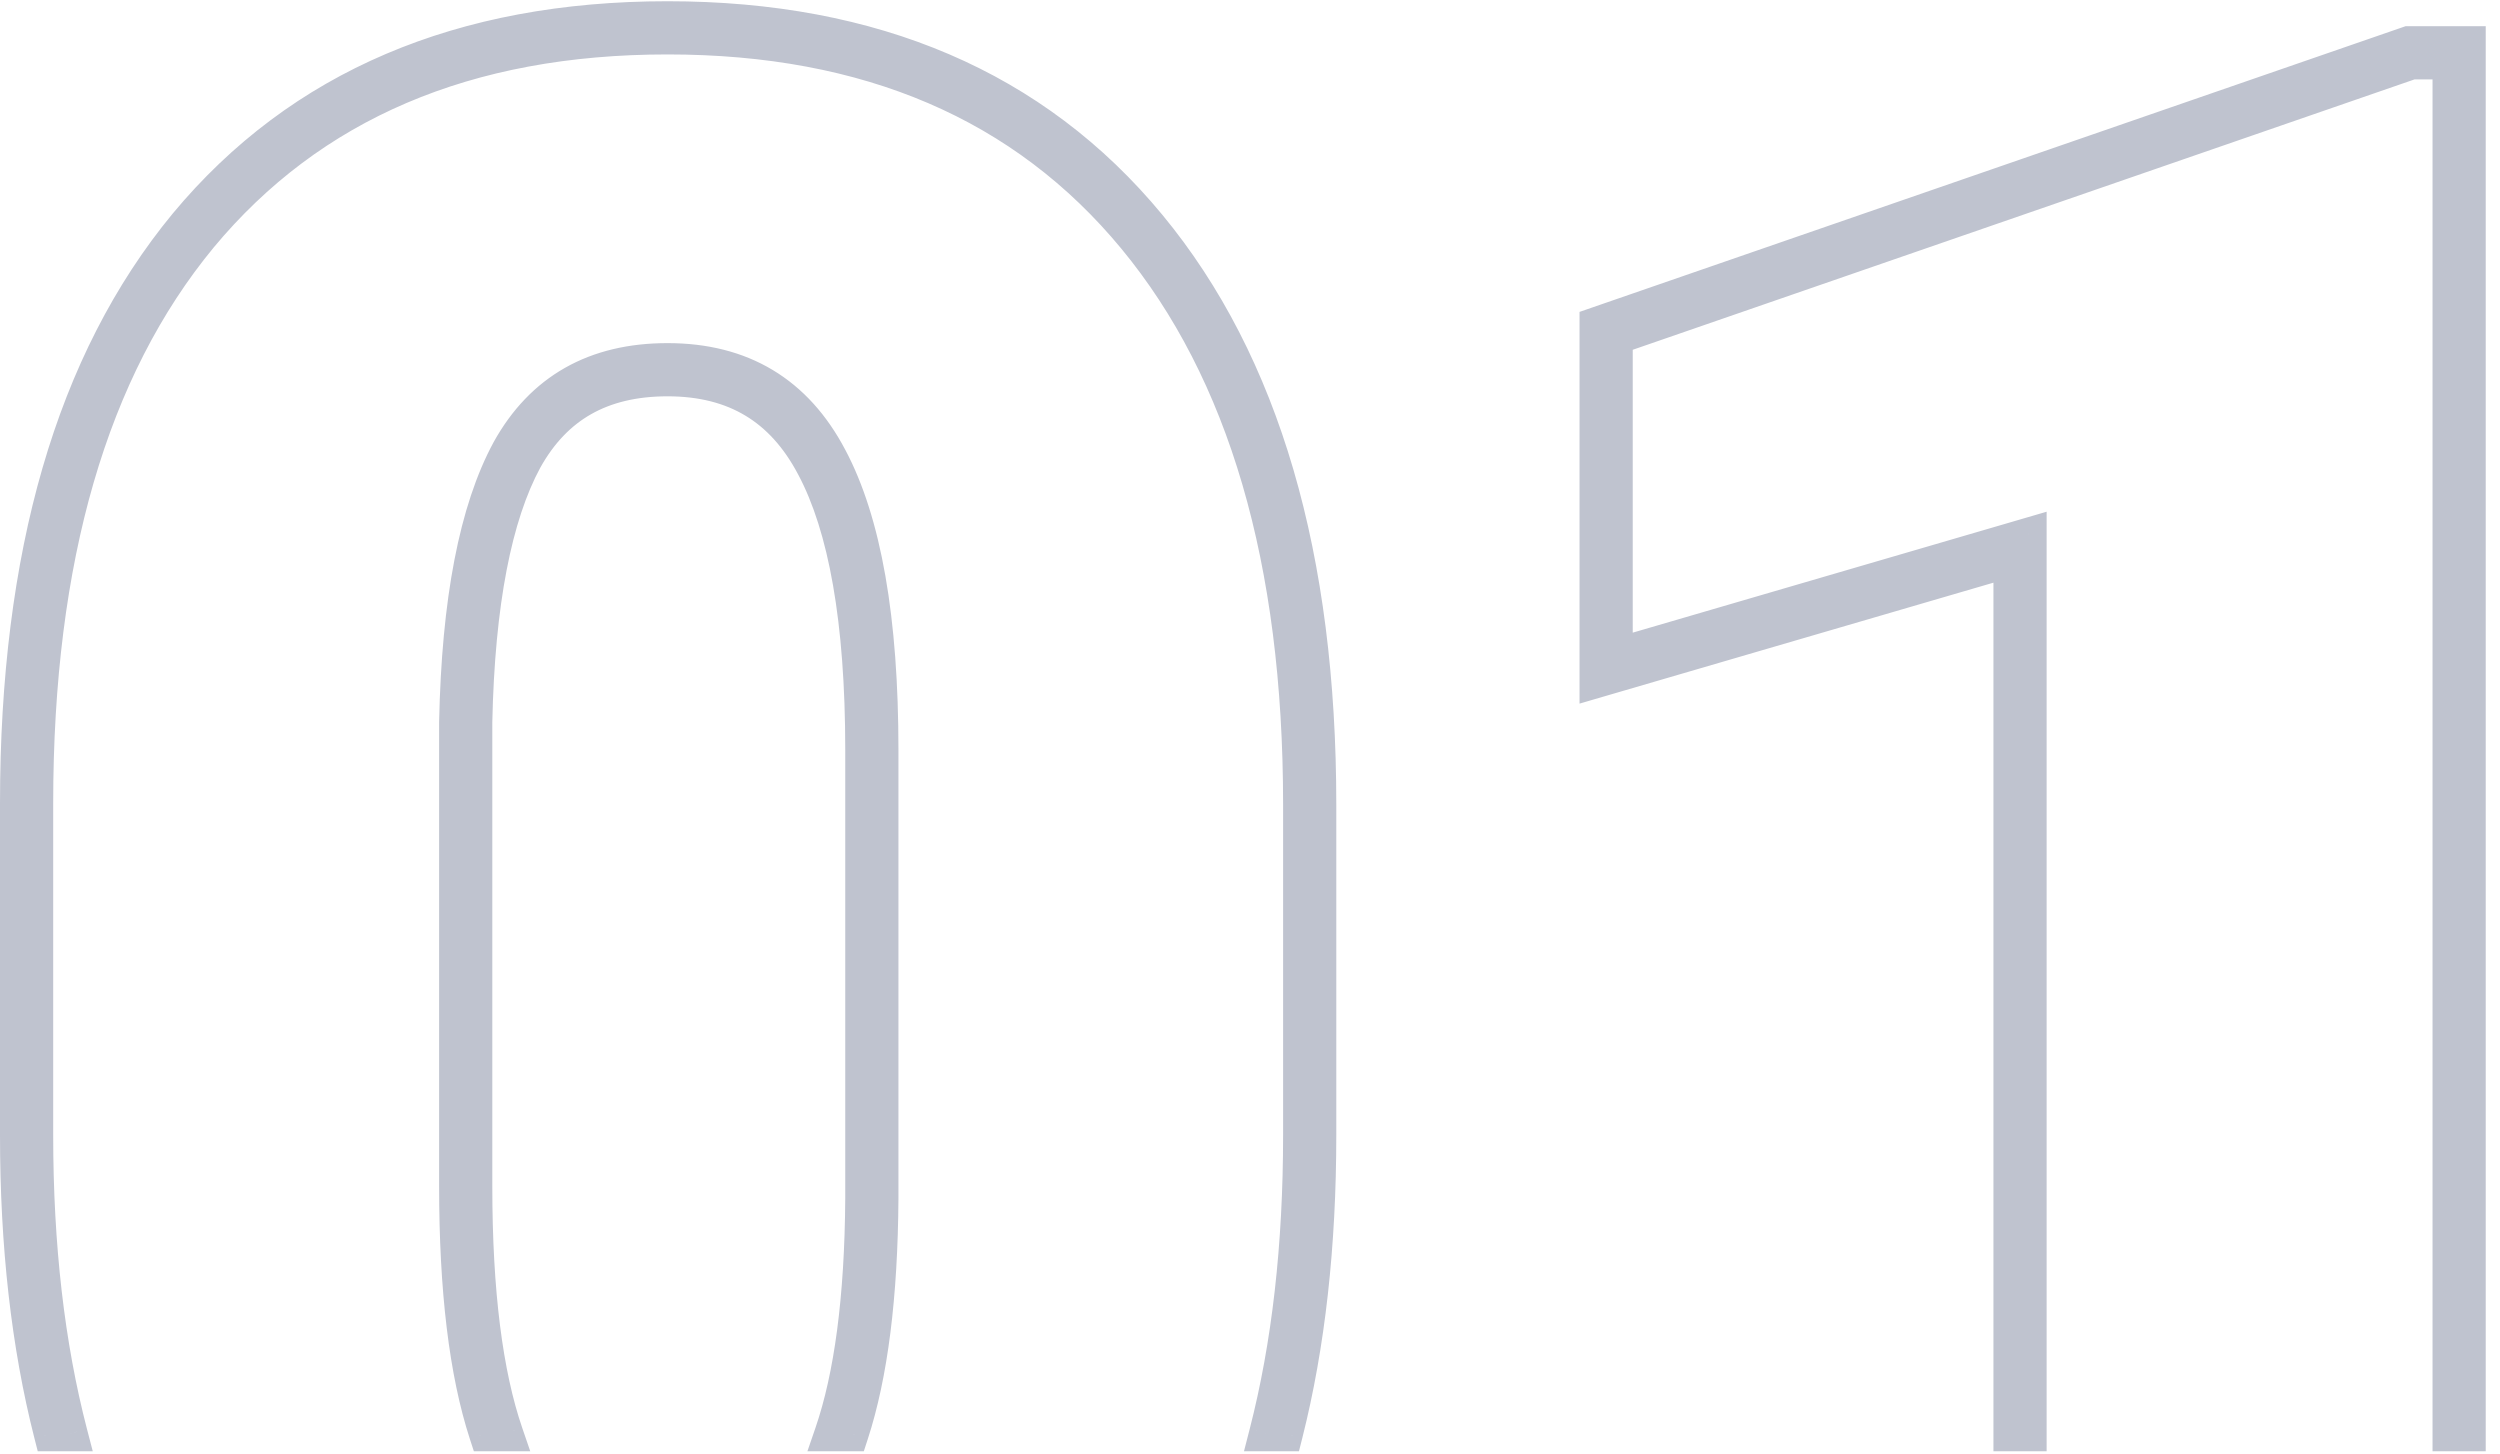
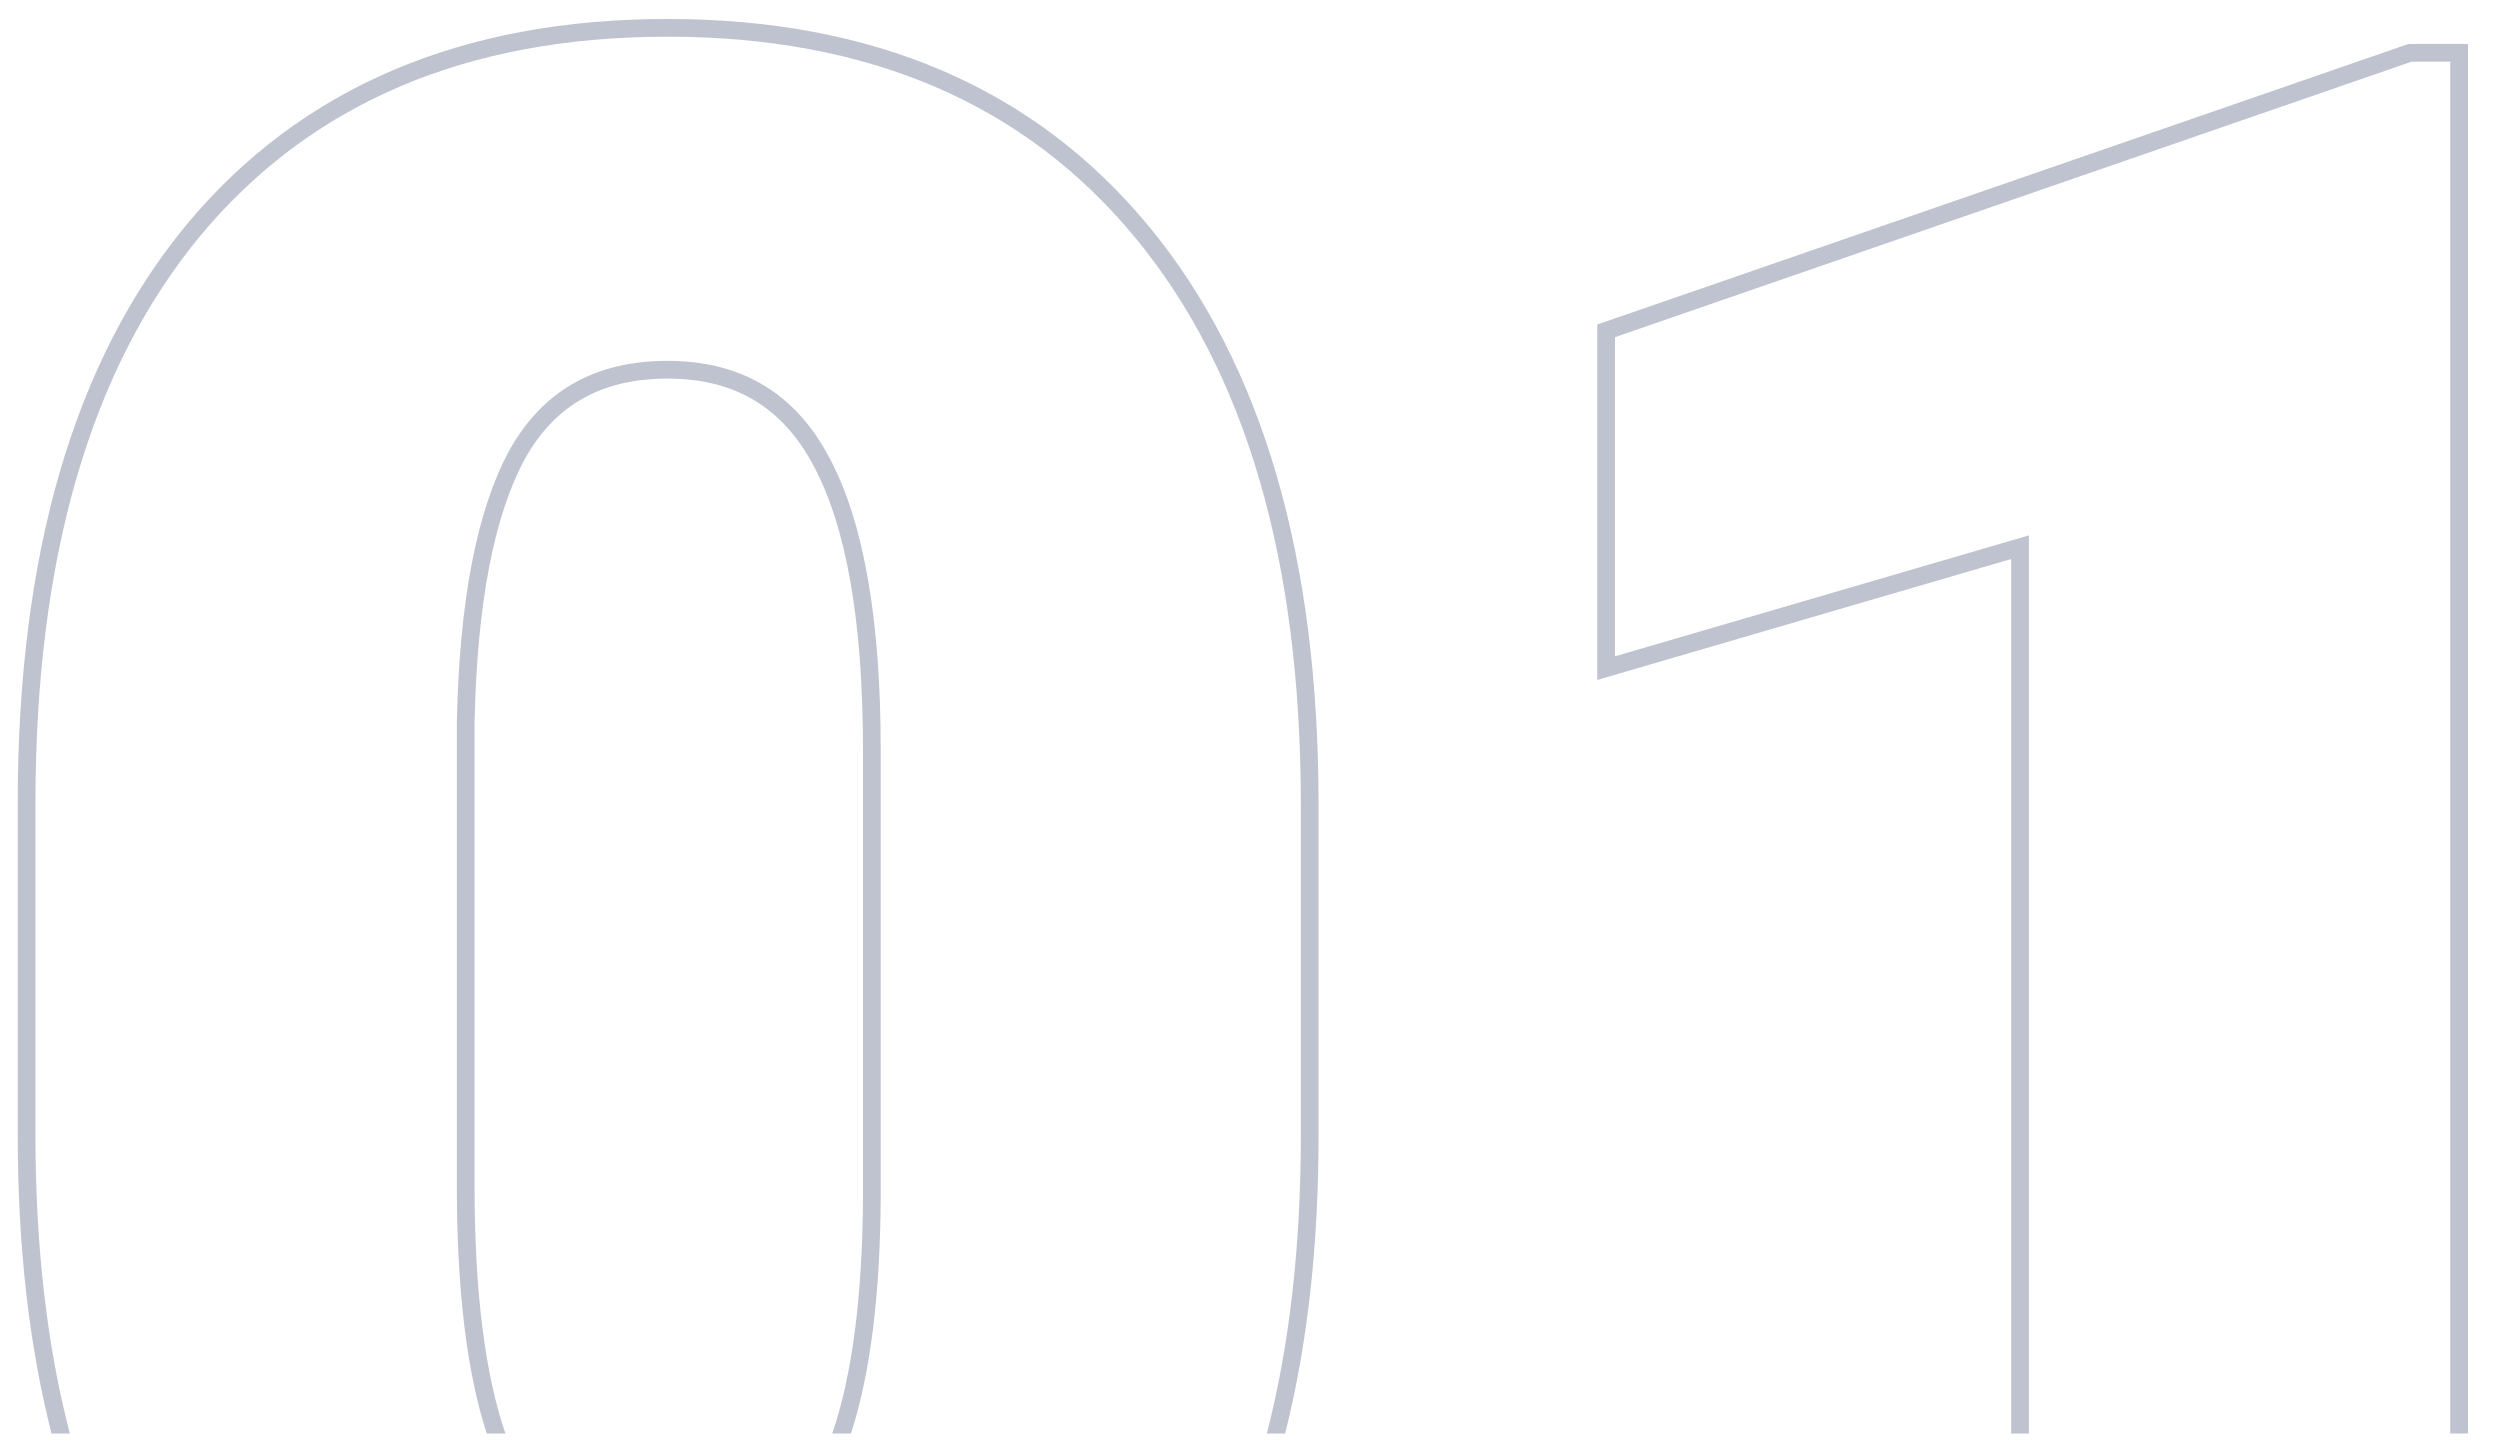
<svg xmlns="http://www.w3.org/2000/svg" width="141" height="82" viewBox="0 0 141 82" fill="none">
-   <path fill-rule="evenodd" clip-rule="evenodd" d="M10.512 12.681L10.51 12.684C4.123 20.425 1 31.348 1 45.312V64.016C1 70.228 1.631 75.844 2.906 80.852H3.939C2.646 75.881 2 70.269 2 64.016V45.312C2 31.484 5.094 20.82 11.281 13.32C17.516 5.82 26.305 2.07 37.648 2.07C48.992 2.07 57.781 5.844 64.016 13.391C70.25 20.938 73.367 31.602 73.367 45.383V64.016C73.367 70.276 72.728 75.888 71.45 80.852H72.482C73.743 75.851 74.367 70.235 74.367 64.016V45.383C74.367 31.462 71.219 20.541 64.787 12.754C58.331 4.939 49.237 1.07 37.648 1.07C26.061 1.07 16.969 4.914 10.512 12.681ZM139.195 80.852V3.477V2.477H138.195H136.016H135.848L135.689 2.531L90.759 18.071L90.086 18.303V19.016V37.016V38.35L91.366 37.975L113.43 31.529V80.852H114.43V31.237V30.195L113.43 30.488L92.086 36.724L91.086 37.016V35.974V19.016L136.016 3.477H137.195H138.195V4.477V80.852H139.195ZM47.993 80.852C49.077 77.523 49.637 73.107 49.672 67.602V42.289C49.672 34.93 48.711 29.445 46.789 25.836C44.867 22.18 41.82 20.352 37.648 20.352C33.57 20.352 30.594 22.039 28.719 25.414C26.891 28.789 25.906 33.898 25.766 40.742V66.898C25.766 72.742 26.328 77.393 27.452 80.852H28.506C27.366 77.527 26.766 72.9 26.766 66.898V40.752C26.906 33.97 27.884 29.058 29.596 25.895C30.455 24.349 31.543 23.228 32.851 22.487C34.162 21.744 35.749 21.352 37.648 21.352C39.585 21.352 41.205 21.774 42.548 22.58C43.89 23.386 45.014 24.609 45.904 26.301L45.906 26.306C47.712 29.697 48.672 34.982 48.672 42.289V67.598C48.636 73.253 48.039 77.649 46.938 80.852H47.993Z" fill="#BFC3CF" />
-   <path d="M10.51 12.684L9.739 12.047L9.739 12.047L10.51 12.684ZM10.512 12.681L9.743 12.042L9.741 12.045L10.512 12.681ZM2.906 80.852L1.937 81.098L2.129 81.852H2.906V80.852ZM3.939 80.852V81.852H5.232L4.906 80.6L3.939 80.852ZM11.281 13.32L10.512 12.681L10.51 12.684L11.281 13.32ZM71.45 80.852L70.482 80.602L70.16 81.852H71.45V80.852ZM72.482 80.852V81.852H73.261L73.452 81.096L72.482 80.852ZM64.787 12.754L64.016 13.391L64.016 13.391L64.787 12.754ZM139.195 80.852V81.852H140.195V80.852H139.195ZM139.195 2.477H140.195V1.477H139.195V2.477ZM135.848 2.477V1.477H135.68L135.521 1.531L135.848 2.477ZM135.689 2.531L135.362 1.586L135.362 1.586L135.689 2.531ZM90.759 18.071L91.086 19.016L91.086 19.016L90.759 18.071ZM90.086 18.303L89.759 17.358L89.086 17.591V18.303H90.086ZM90.086 38.35H89.086V39.684L90.366 39.309L90.086 38.35ZM91.366 37.975L91.086 37.016L91.086 37.016L91.366 37.975ZM113.43 31.529H114.43V30.195L113.149 30.569L113.43 31.529ZM113.43 80.852H112.43V81.852H113.43V80.852ZM114.43 80.852V81.852H115.43V80.852H114.43ZM114.43 30.195H115.43V28.861L114.149 29.235L114.43 30.195ZM113.43 30.488L113.149 29.528L113.149 29.528L113.43 30.488ZM92.086 36.724L92.366 37.683L92.366 37.683L92.086 36.724ZM91.086 37.016H90.086V38.35L91.366 37.975L91.086 37.016ZM91.086 19.016L90.759 18.071L90.086 18.303V19.016H91.086ZM136.016 3.477V2.477H135.848L135.689 2.531L136.016 3.477ZM138.195 3.477H139.195V2.477H138.195V3.477ZM138.195 80.852H137.195V81.852H138.195V80.852ZM49.672 67.602L50.672 67.608V67.602H49.672ZM47.993 80.852V81.852H48.719L48.944 81.161L47.993 80.852ZM46.789 25.836L45.904 26.301L45.906 26.306L46.789 25.836ZM28.719 25.414L27.845 24.928L27.84 24.938L28.719 25.414ZM25.766 40.742L24.766 40.722L24.766 40.732V40.742H25.766ZM27.452 80.852L26.501 81.161L26.726 81.852H27.452V80.852ZM28.506 80.852V81.852H29.906L29.452 80.527L28.506 80.852ZM26.766 40.752L25.766 40.732L25.766 40.742V40.752H26.766ZM29.596 25.895L28.721 25.409L28.716 25.419L29.596 25.895ZM32.851 22.487L32.357 21.617L32.357 21.617L32.851 22.487ZM42.548 22.58L42.033 23.438L42.033 23.438L42.548 22.58ZM45.904 26.301L45.019 26.767L45.021 26.771L45.904 26.301ZM45.906 26.306L45.024 26.776L45.024 26.776L45.906 26.306ZM48.672 67.598L49.672 67.605V67.598H48.672ZM46.938 80.852L45.993 80.527L45.538 81.852H46.938V80.852ZM11.281 13.32L11.284 13.318L9.741 12.045L9.739 12.047L11.281 13.32ZM2 45.312C2 31.484 5.094 20.82 11.281 13.32L9.739 12.047C3.152 20.031 0 31.212 0 45.312H2ZM2 64.016V45.312H0V64.016H2ZM3.875 80.605C2.625 75.693 2 70.162 2 64.016H0C0 70.295 0.638 75.996 1.937 81.098L3.875 80.605ZM2.906 81.852H3.939V79.852H2.906V81.852ZM1 64.016C1 70.336 1.653 76.035 2.971 81.103L4.906 80.6C3.639 75.727 3 70.202 3 64.016H1ZM1 45.312V64.016H3V45.312H1ZM10.51 12.684C4.123 20.425 1 31.348 1 45.312H3C3 31.62 6.064 21.215 12.053 13.957L10.51 12.684ZM37.648 1.07C26.061 1.07 16.969 4.914 10.512 12.681L12.05 13.96C18.063 6.727 26.548 3.07 37.648 3.07V1.07ZM64.787 12.754C58.331 4.939 49.237 1.07 37.648 1.07V3.07C48.747 3.07 57.232 6.748 63.245 14.027L64.787 12.754ZM74.367 45.383C74.367 31.462 71.219 20.541 64.787 12.754L63.245 14.027C69.281 21.334 72.367 31.741 72.367 45.383H74.367ZM74.367 64.016V45.383H72.367V64.016H74.367ZM72.419 81.101C73.722 76.04 74.367 70.342 74.367 64.016H72.367C72.367 70.21 71.735 75.736 70.482 80.602L72.419 81.101ZM71.45 81.852H72.482V79.852H71.45V81.852ZM73.367 64.016C73.367 70.17 72.749 75.702 71.513 80.607L73.452 81.096C74.737 76.001 75.367 70.3 75.367 64.016H73.367ZM73.367 45.383V64.016H75.367V45.383H73.367ZM64.016 13.391C70.25 20.938 73.367 31.602 73.367 45.383H75.367C75.367 31.324 72.189 20.144 65.558 12.117L64.016 13.391ZM37.648 2.07C48.992 2.07 57.781 5.844 64.016 13.391L65.558 12.117C58.88 4.034 49.483 0.07 37.648 0.07V2.07ZM11.281 13.32C17.516 5.82 26.305 2.07 37.648 2.07V0.07C25.819 0.07 16.422 4.008 9.743 12.042L11.281 13.32ZM138.195 3.477V80.852H140.195V3.477H138.195ZM138.195 2.477V3.477H140.195V2.477H138.195ZM138.195 3.477H139.195V1.477H138.195V3.477ZM136.016 3.477H138.195V1.477H136.016V3.477ZM135.848 3.477H136.016V1.477H135.848V3.477ZM136.016 3.477L136.174 3.422L135.521 1.531L135.362 1.586L136.016 3.477ZM91.086 19.016L136.016 3.477L135.362 1.586L90.432 17.125L91.086 19.016ZM90.413 19.248L91.086 19.016L90.432 17.125L89.759 17.358L90.413 19.248ZM91.086 19.016V18.303H89.086V19.016H91.086ZM91.086 37.016V19.016H89.086V37.016H91.086ZM91.086 38.35V37.016H89.086V38.35H91.086ZM91.086 37.016L89.805 37.39L90.366 39.309L91.647 38.935L91.086 37.016ZM113.149 30.569L91.086 37.016L91.647 38.935L113.71 32.489L113.149 30.569ZM114.43 80.852V31.529H112.43V80.852H114.43ZM113.43 81.852H114.43V79.852H113.43V81.852ZM113.43 31.237V80.852H115.43V31.237H113.43ZM113.43 30.195V31.237H115.43V30.195H113.43ZM113.71 31.447L114.71 31.155L114.149 29.235L113.149 29.528L113.71 31.447ZM92.366 37.683L113.71 31.447L113.149 29.528L91.805 35.764L92.366 37.683ZM91.366 37.975L92.366 37.683L91.805 35.764L90.805 36.056L91.366 37.975ZM90.086 35.974V37.016H92.086V35.974H90.086ZM90.086 19.016V35.974H92.086V19.016H90.086ZM135.689 2.531L90.759 18.071L91.413 19.961L136.342 4.422L135.689 2.531ZM137.195 2.477H136.016V4.477H137.195V2.477ZM138.195 2.477H137.195V4.477H138.195V2.477ZM139.195 4.477V3.477H137.195V4.477H139.195ZM139.195 80.852V4.477H137.195V80.852H139.195ZM138.195 81.852H139.195V79.852H138.195V81.852ZM48.672 67.595C48.637 73.049 48.081 77.351 47.042 80.542L48.944 81.161C50.073 77.696 50.636 73.164 50.672 67.608L48.672 67.595ZM48.672 42.289V67.602H50.672V42.289H48.672ZM45.906 26.306C47.712 29.697 48.672 34.982 48.672 42.289H50.672C50.672 34.877 49.71 29.194 47.672 25.366L45.906 26.306ZM37.648 21.352C39.585 21.352 41.205 21.774 42.548 22.58C43.89 23.386 45.014 24.609 45.904 26.301L47.674 25.371C46.642 23.407 45.282 21.888 43.577 20.865C41.873 19.843 39.884 19.352 37.648 19.352V21.352ZM29.593 25.9C30.453 24.352 31.542 23.229 32.851 22.487C34.162 21.744 35.749 21.352 37.648 21.352V19.352C35.47 19.352 33.529 19.803 31.864 20.747C30.196 21.693 28.86 23.101 27.845 24.928L29.593 25.9ZM26.765 40.763C26.905 33.972 27.884 29.055 29.598 25.89L27.84 24.938C25.897 28.523 24.907 33.825 24.766 40.722L26.765 40.763ZM26.766 66.898V40.742H24.766V66.898H26.766ZM28.403 80.542C27.325 77.226 26.766 72.693 26.766 66.898H24.766C24.766 72.792 25.331 77.561 26.501 81.161L28.403 80.542ZM27.452 81.852H28.506V79.852H27.452V81.852ZM25.766 66.898C25.766 72.95 26.369 77.703 27.56 81.176L29.452 80.527C28.363 77.352 27.766 72.85 27.766 66.898H25.766ZM25.766 40.752V66.898H27.766V40.752H25.766ZM28.716 25.419C26.891 28.792 25.907 33.897 25.766 40.732L27.765 40.773C27.905 34.044 28.877 29.323 30.475 26.371L28.716 25.419ZM32.357 21.617C30.871 22.46 29.659 23.724 28.722 25.409L30.47 26.381C31.252 24.975 32.216 23.996 33.344 23.357L32.357 21.617ZM37.648 20.352C35.609 20.352 33.846 20.773 32.357 21.617L33.344 23.357C34.478 22.714 35.889 22.352 37.648 22.352V20.352ZM43.062 21.723C41.539 20.809 39.734 20.352 37.648 20.352V22.352C39.436 22.352 40.871 22.74 42.033 23.438L43.062 21.723ZM46.789 25.836C45.828 24.008 44.586 22.637 43.062 21.723L42.033 23.438C43.195 24.134 44.2 25.209 45.019 26.767L46.789 25.836ZM46.789 25.836L46.787 25.831L45.021 26.771L45.024 26.776L46.789 25.836ZM49.672 42.289C49.672 34.93 48.711 29.445 46.789 25.836L45.024 26.776C46.713 29.948 47.672 35.034 47.672 42.289H49.672ZM49.672 67.598V42.289H47.672V67.598H49.672ZM47.884 81.177C49.034 77.829 49.635 73.312 49.672 67.605L47.672 67.592C47.636 73.195 47.043 77.469 45.993 80.527L47.884 81.177ZM46.938 81.852H47.993V79.852H46.938V81.852Z" fill="#BFC3CF" />
+   <path fill-rule="evenodd" clip-rule="evenodd" d="M10.512 12.681L10.51 12.684C4.123 20.425 1 31.348 1 45.312V64.016C1 70.228 1.631 75.844 2.906 80.852H3.939C2.646 75.881 2 70.269 2 64.016V45.312C2 31.484 5.094 20.82 11.281 13.32C17.516 5.82 26.305 2.07 37.648 2.07C48.992 2.07 57.781 5.844 64.016 13.391C70.25 20.938 73.367 31.602 73.367 45.383V64.016C73.367 70.276 72.728 75.888 71.45 80.852H72.482C73.743 75.851 74.367 70.235 74.367 64.016V45.383C74.367 31.462 71.219 20.541 64.787 12.754C58.331 4.939 49.237 1.07 37.648 1.07C26.061 1.07 16.969 4.914 10.512 12.681ZM139.195 80.852V3.477V2.477H138.195H135.848L135.689 2.531L90.759 18.071L90.086 18.303V19.016V37.016V38.35L91.366 37.975L113.43 31.529V80.852H114.43V31.237V30.195L113.43 30.488L92.086 36.724L91.086 37.016V35.974V19.016L136.016 3.477H137.195H138.195V4.477V80.852H139.195ZM47.993 80.852C49.077 77.523 49.637 73.107 49.672 67.602V42.289C49.672 34.93 48.711 29.445 46.789 25.836C44.867 22.18 41.82 20.352 37.648 20.352C33.57 20.352 30.594 22.039 28.719 25.414C26.891 28.789 25.906 33.898 25.766 40.742V66.898C25.766 72.742 26.328 77.393 27.452 80.852H28.506C27.366 77.527 26.766 72.9 26.766 66.898V40.752C26.906 33.97 27.884 29.058 29.596 25.895C30.455 24.349 31.543 23.228 32.851 22.487C34.162 21.744 35.749 21.352 37.648 21.352C39.585 21.352 41.205 21.774 42.548 22.58C43.89 23.386 45.014 24.609 45.904 26.301L45.906 26.306C47.712 29.697 48.672 34.982 48.672 42.289V67.598C48.636 73.253 48.039 77.649 46.938 80.852H47.993Z" fill="#BFC3CF" />
</svg>